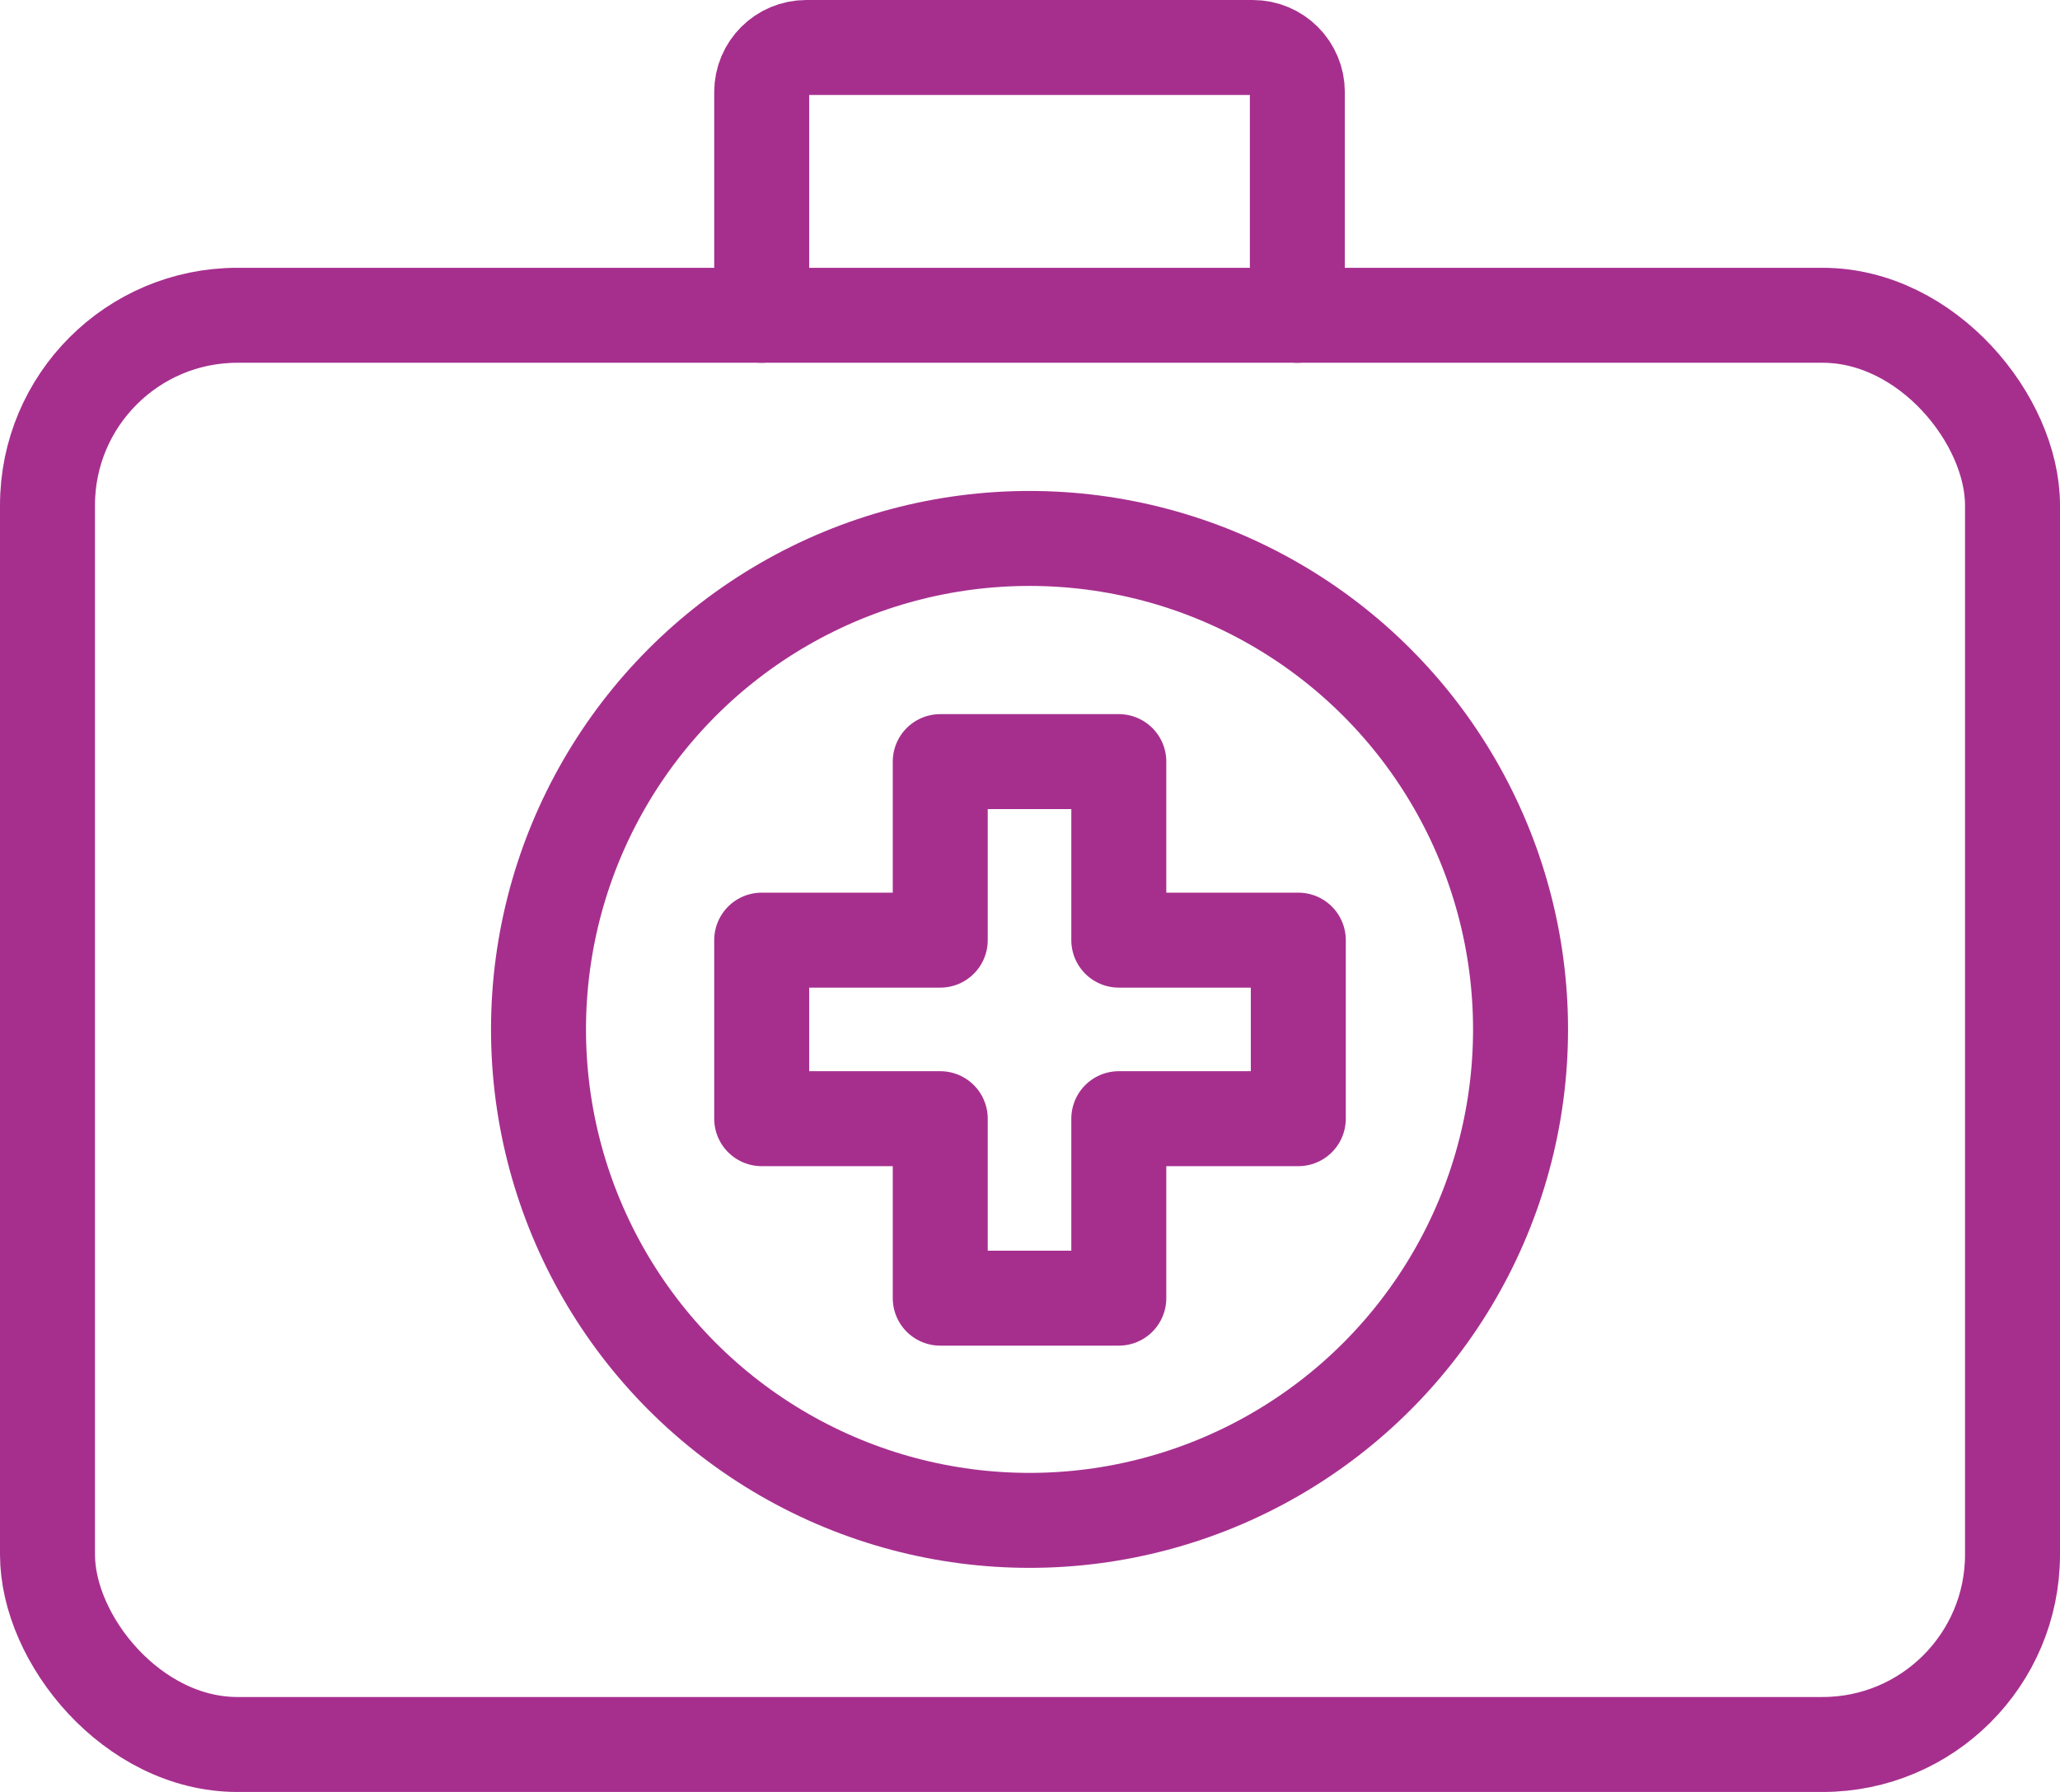
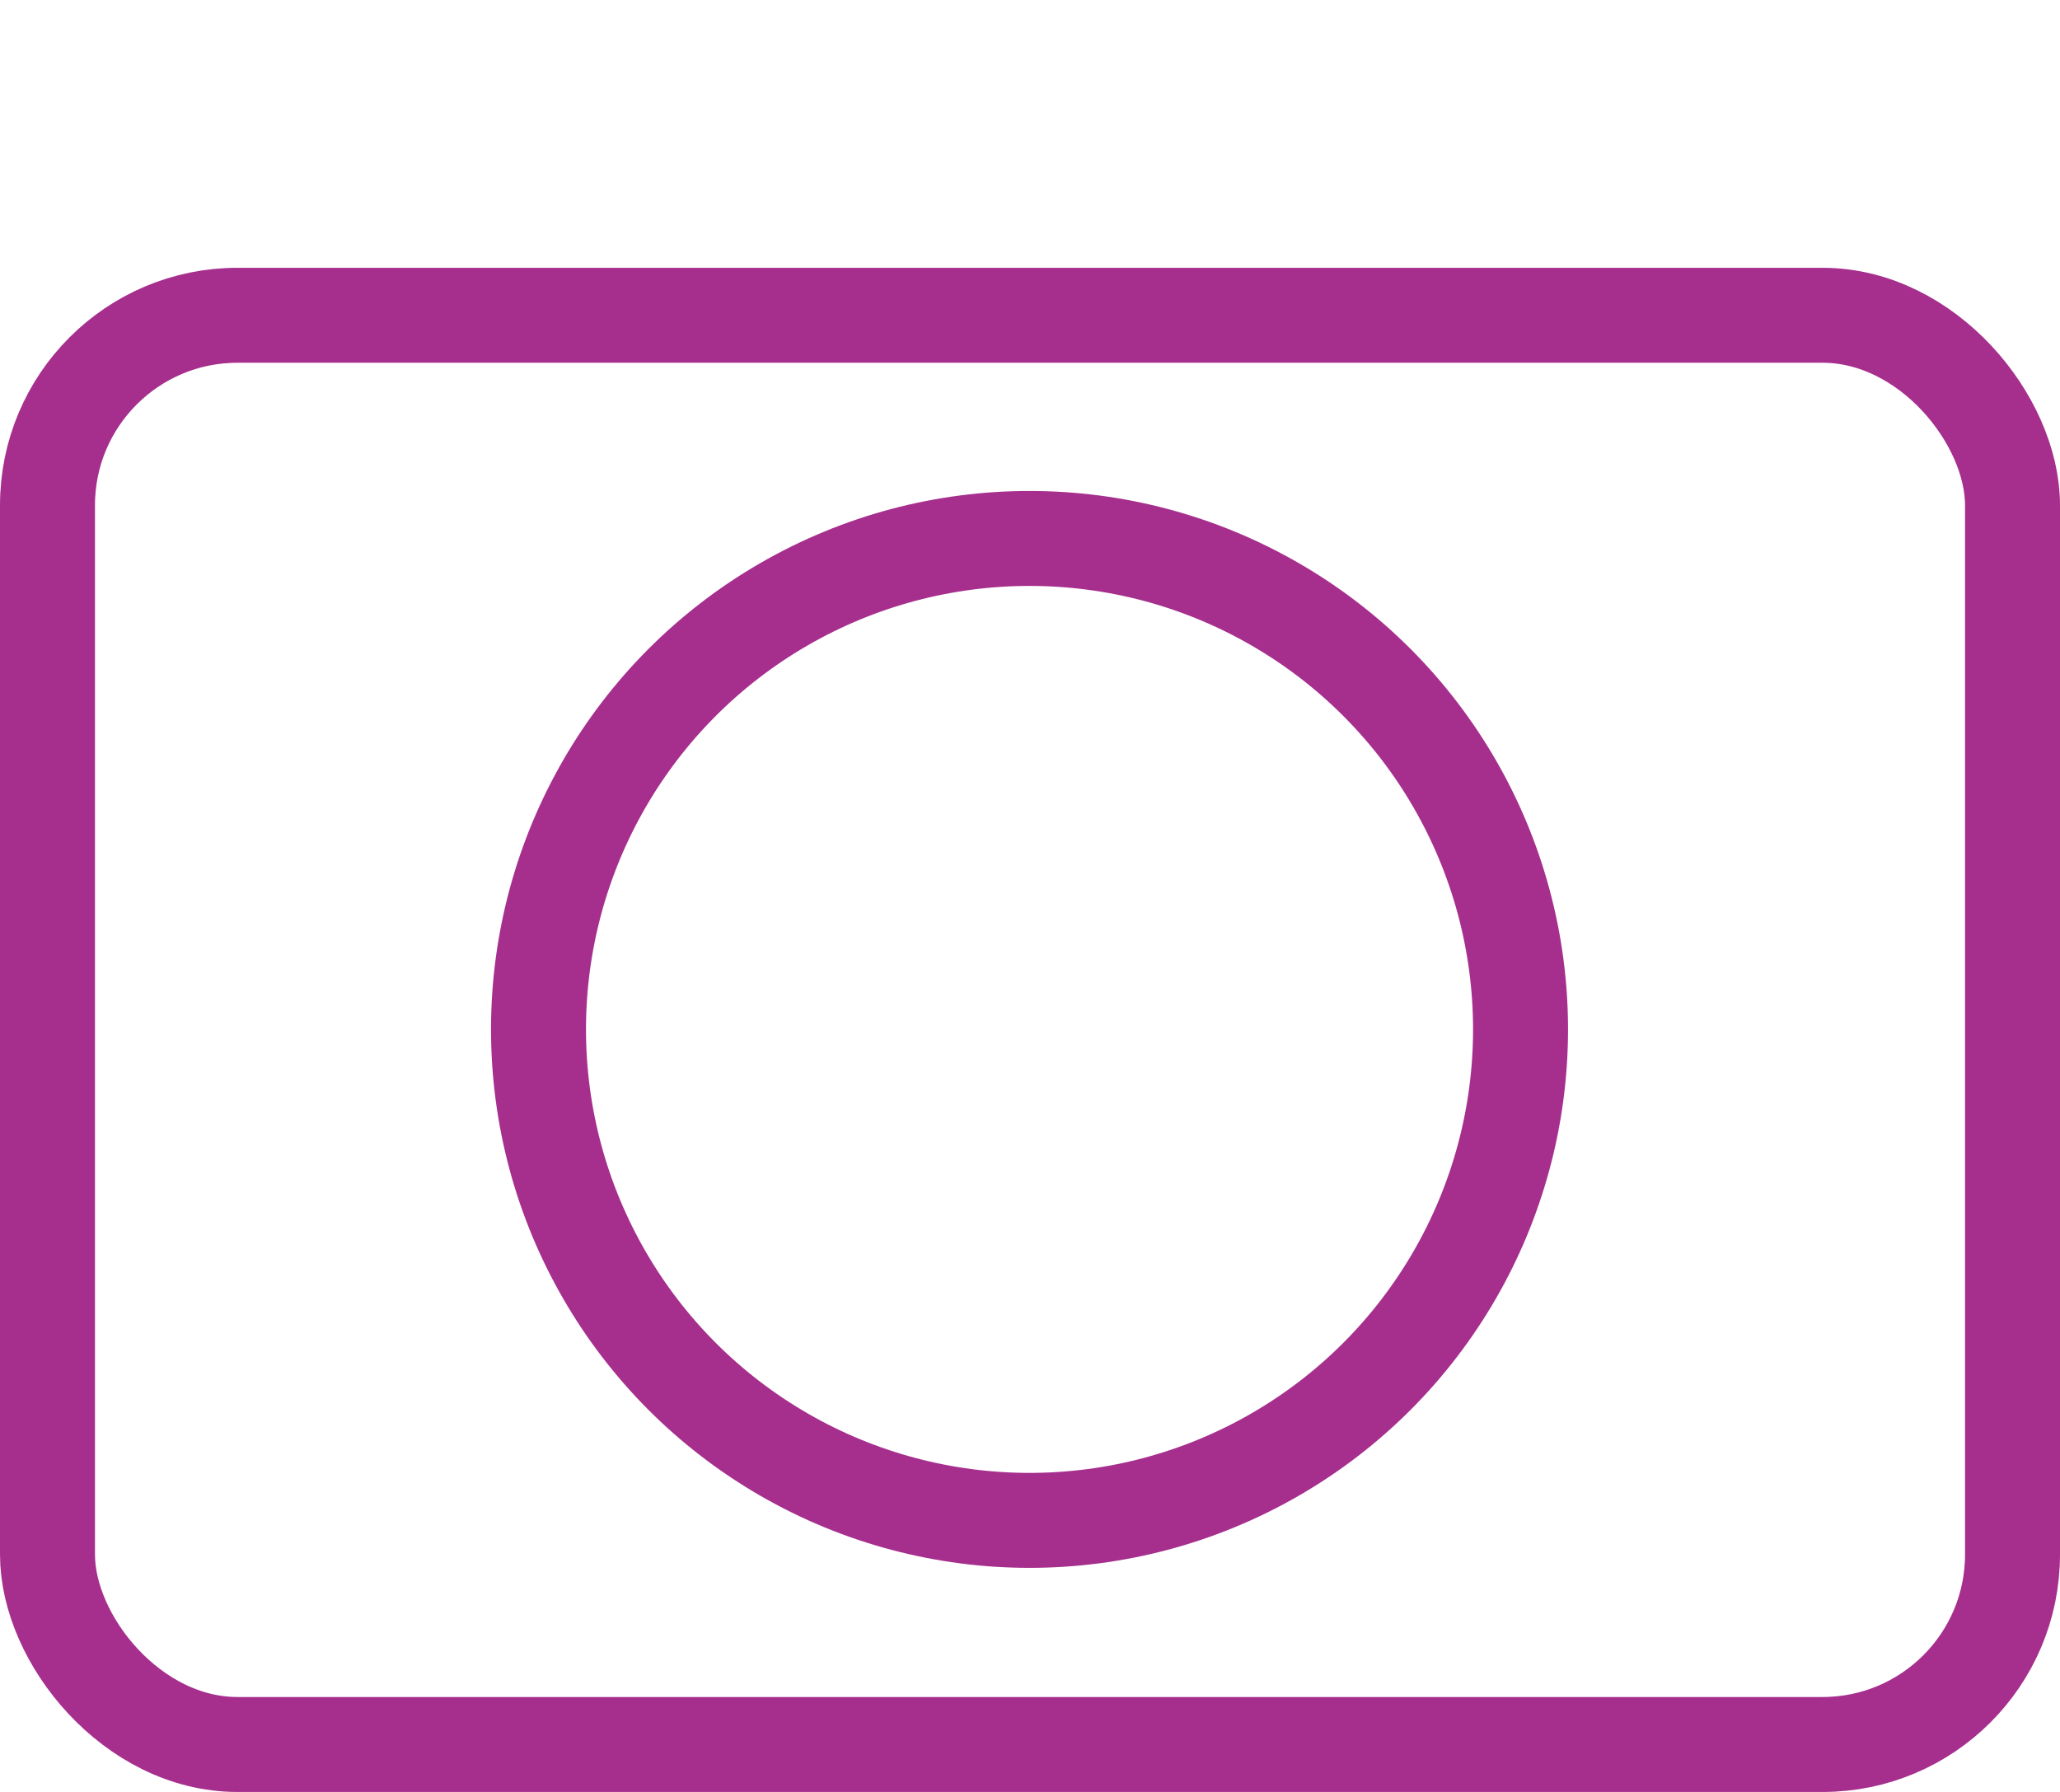
<svg xmlns="http://www.w3.org/2000/svg" id="Layer_2" viewBox="0 0 21.69 18.87">
  <defs>
    <style>.cls-1{fill:none;stroke:#a62f8e;stroke-linecap:round;stroke-linejoin:round;}</style>
  </defs>
  <g id="Layer_1-2">
    <g>
      <rect class="cls-1" x=".5" y="3.32" width="20.69" height="15.05" rx="2" ry="2" />
-       <path class="cls-1" d="M8.02,3.32V.97c0-.26,.21-.47,.47-.47h4.7c.26,0,.47,.21,.47,.47V3.32" />
-       <polygon class="cls-1" points="11.78 9.9 11.78 8.02 9.9 8.02 9.9 9.9 8.02 9.9 8.02 11.78 9.9 11.78 9.9 13.67 11.78 13.67 11.78 11.78 13.67 11.78 13.67 9.9 11.78 9.9" />
      <circle class="cls-1" cx="10.84" cy="10.84" r="5.17" />
    </g>
  </g>
</svg>